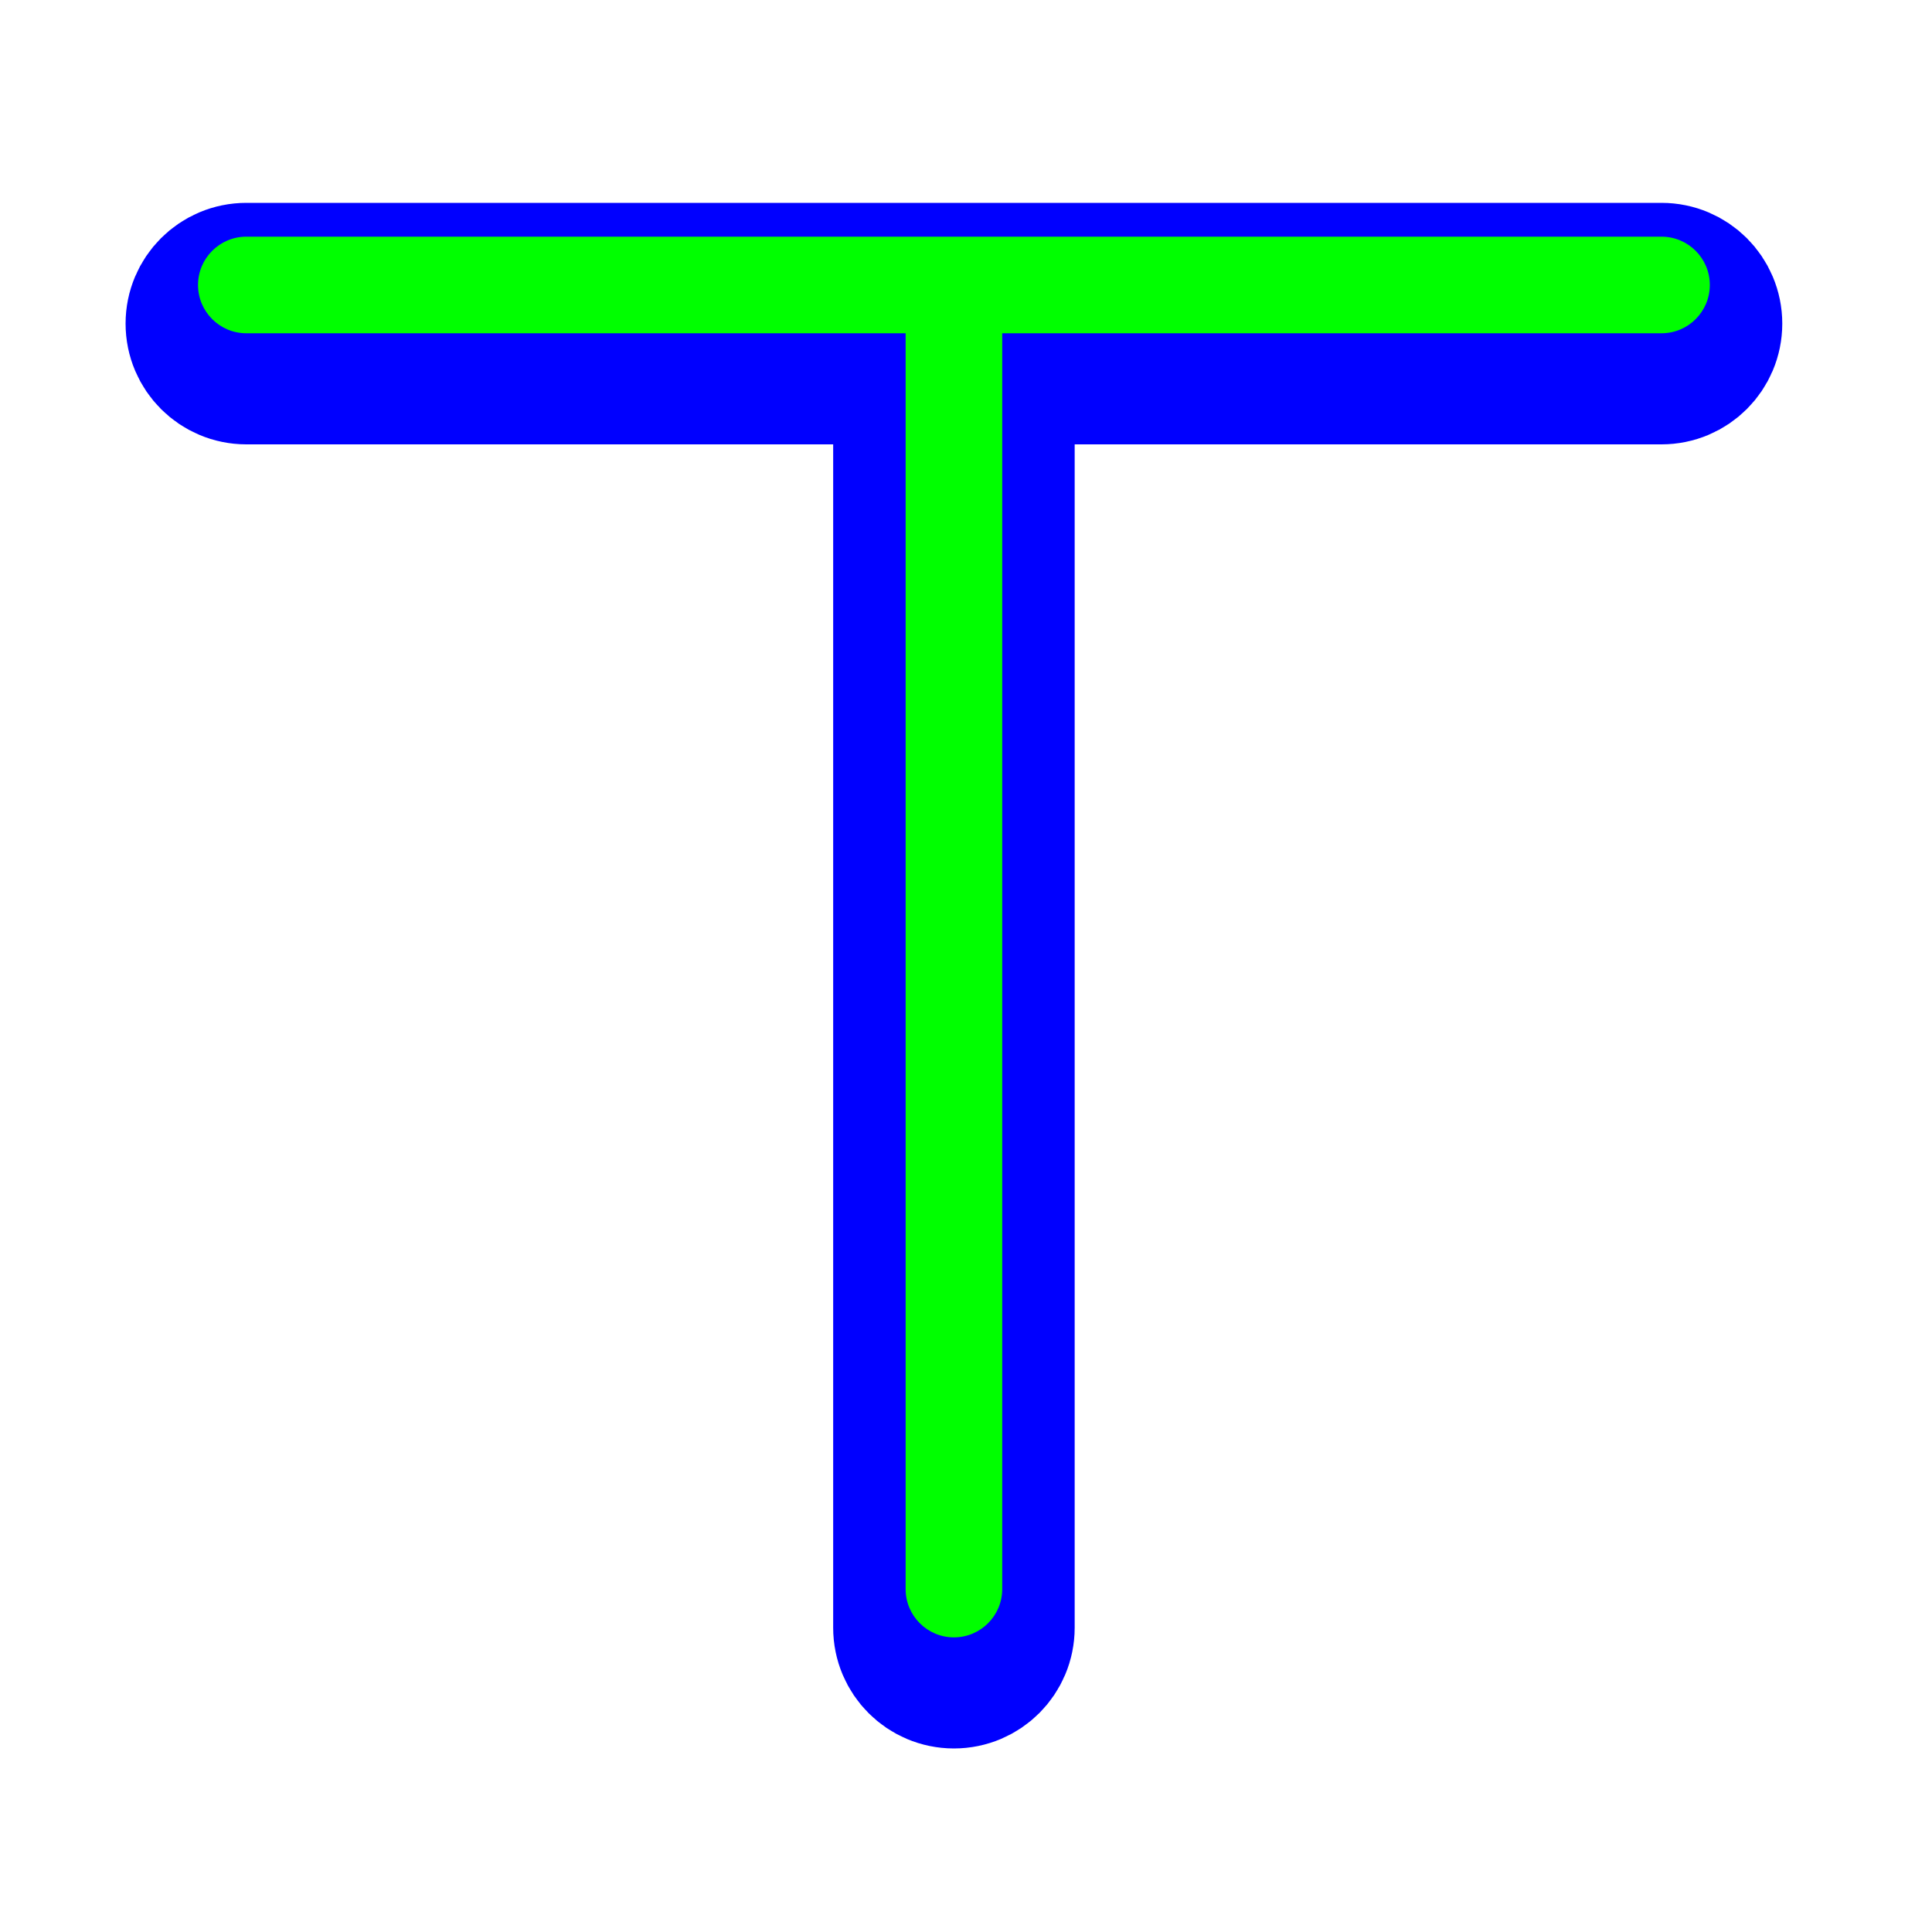
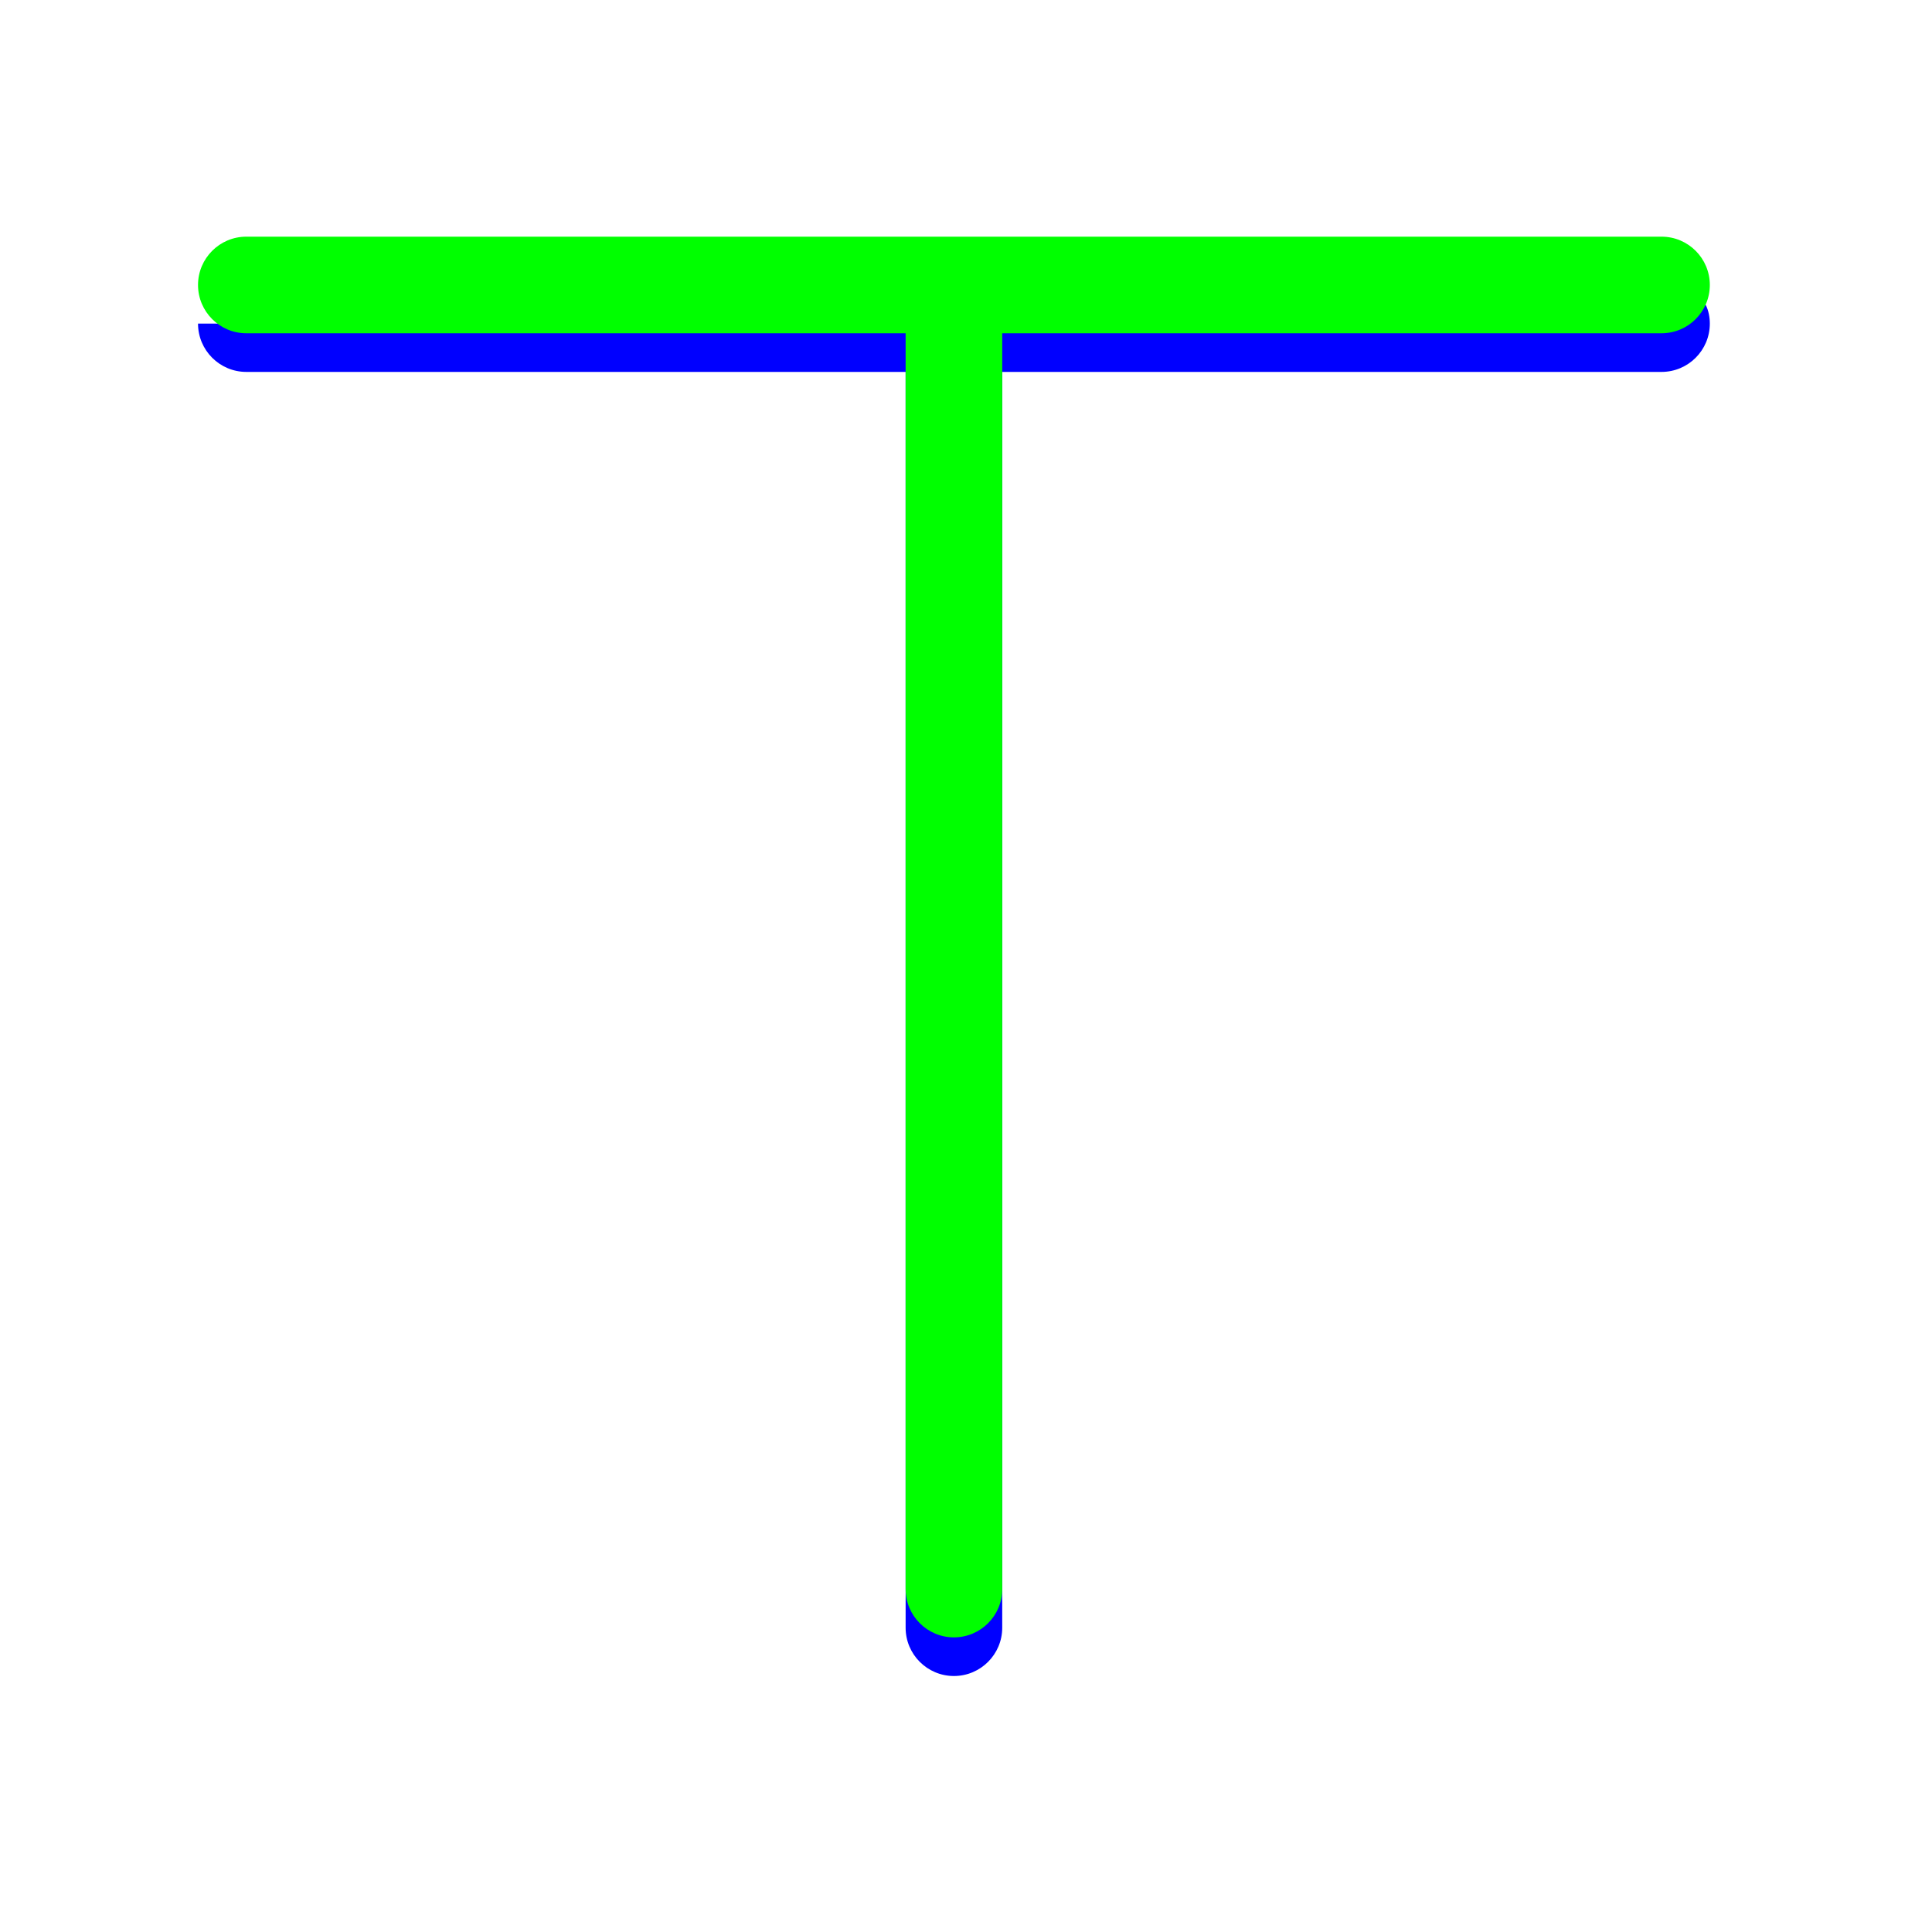
<svg xmlns="http://www.w3.org/2000/svg" width="200" height="200" viewBox="0 0 200 200" fill="none">
  <g filter="url(#filter0_d)">
-     <path fill-rule="evenodd" clip-rule="evenodd" d="M20.5 29.5C20.5 26.739 22.739 24.5 25.5 24.5H172C174.761 24.5 177 26.739 177 29.5C177 32.261 174.761 34.5 172 34.5H103.75V164.5C103.75 167.261 101.511 169.5 98.75 169.5C95.989 169.5 93.75 167.261 93.75 164.5V34.5H25.5C22.739 34.5 20.5 32.261 20.5 29.5Z" fill="#0000FF" />
-     <path fill-rule="evenodd" clip-rule="evenodd" d="M20.5 29.5C20.5 26.739 22.739 24.5 25.5 24.5H172C174.761 24.5 177 26.739 177 29.5C177 32.261 174.761 34.5 172 34.5H103.75V164.5C103.75 167.261 101.511 169.5 98.75 169.5C95.989 169.5 93.75 167.261 93.75 164.5V34.5H25.5C22.739 34.5 20.5 32.261 20.5 29.5Z" stroke="#0000FF" stroke-width="15" stroke-linecap="round" stroke-linejoin="round" />
+     <path fill-rule="evenodd" clip-rule="evenodd" d="M20.5 29.5H172C174.761 24.5 177 26.739 177 29.5C177 32.261 174.761 34.5 172 34.5H103.75V164.5C103.75 167.261 101.511 169.5 98.75 169.5C95.989 169.5 93.75 167.261 93.75 164.5V34.5H25.5C22.739 34.5 20.5 32.261 20.5 29.5Z" fill="#0000FF" />
  </g>
  <path fill-rule="evenodd" clip-rule="evenodd" d="M20.5 29.5C20.5 26.739 22.739 24.5 25.5 24.5H172C174.761 24.5 177 26.739 177 29.5C177 32.261 174.761 34.5 172 34.5H103.75V164.5C103.75 167.261 101.511 169.5 98.75 169.5C95.989 169.5 93.75 167.261 93.75 164.5V34.5H25.5C22.739 34.5 20.5 32.261 20.5 29.5Z" fill="#00FF00" />
  <defs>
    <filter id="filter0_d" x="8" y="16" width="181.5" height="170" filterUnits="userSpaceOnUse" color-interpolation-filters="sRGB">
      <feFlood flood-opacity="0" result="BackgroundImageFix" />
      <feColorMatrix in="SourceAlpha" type="matrix" values="0 0 0 0 0 0 0 0 0 0 0 0 0 0 0 0 0 0 127 0" />
      <feOffset dy="4" />
      <feGaussianBlur stdDeviation="2.5" />
      <feColorMatrix type="matrix" values="0 0 0 0 0 0 0 0 0 0 0 0 0 0 0 0 0 0 0.5 0" />
      <feBlend mode="normal" in2="BackgroundImageFix" result="effect1_dropShadow" />
      <feBlend mode="normal" in="SourceGraphic" in2="effect1_dropShadow" result="shape" />
    </filter>
  </defs>
</svg>